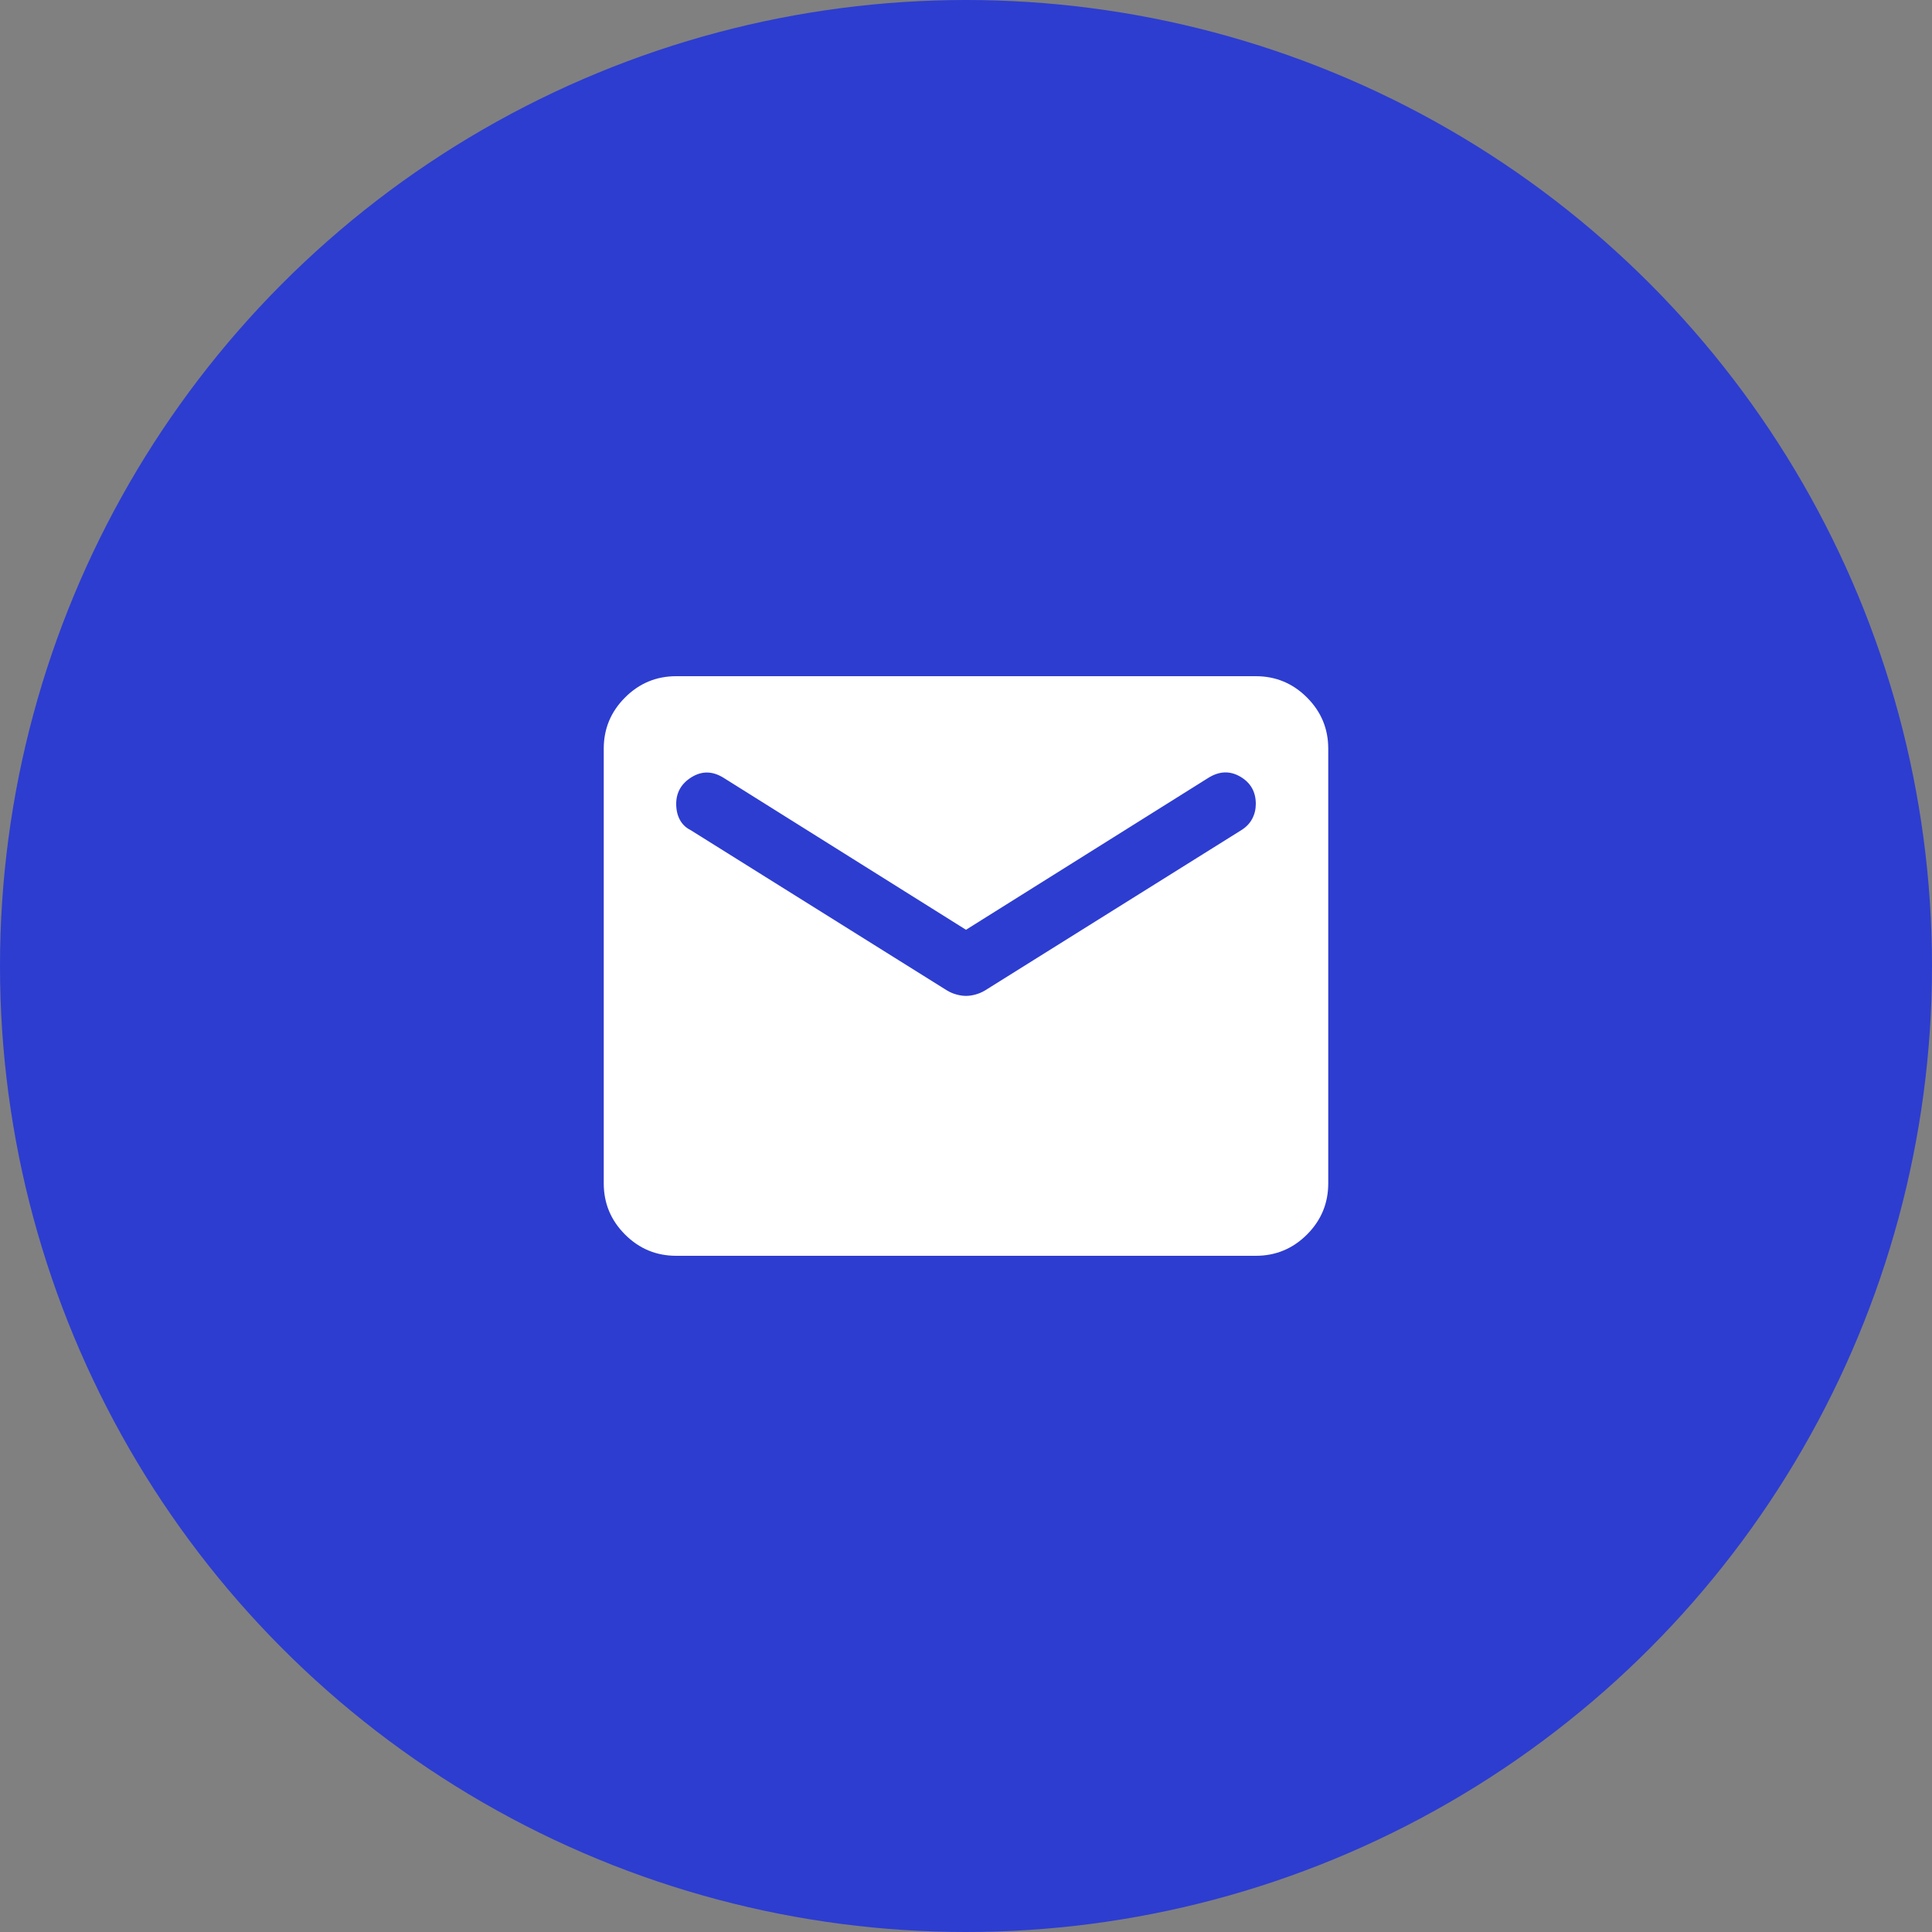
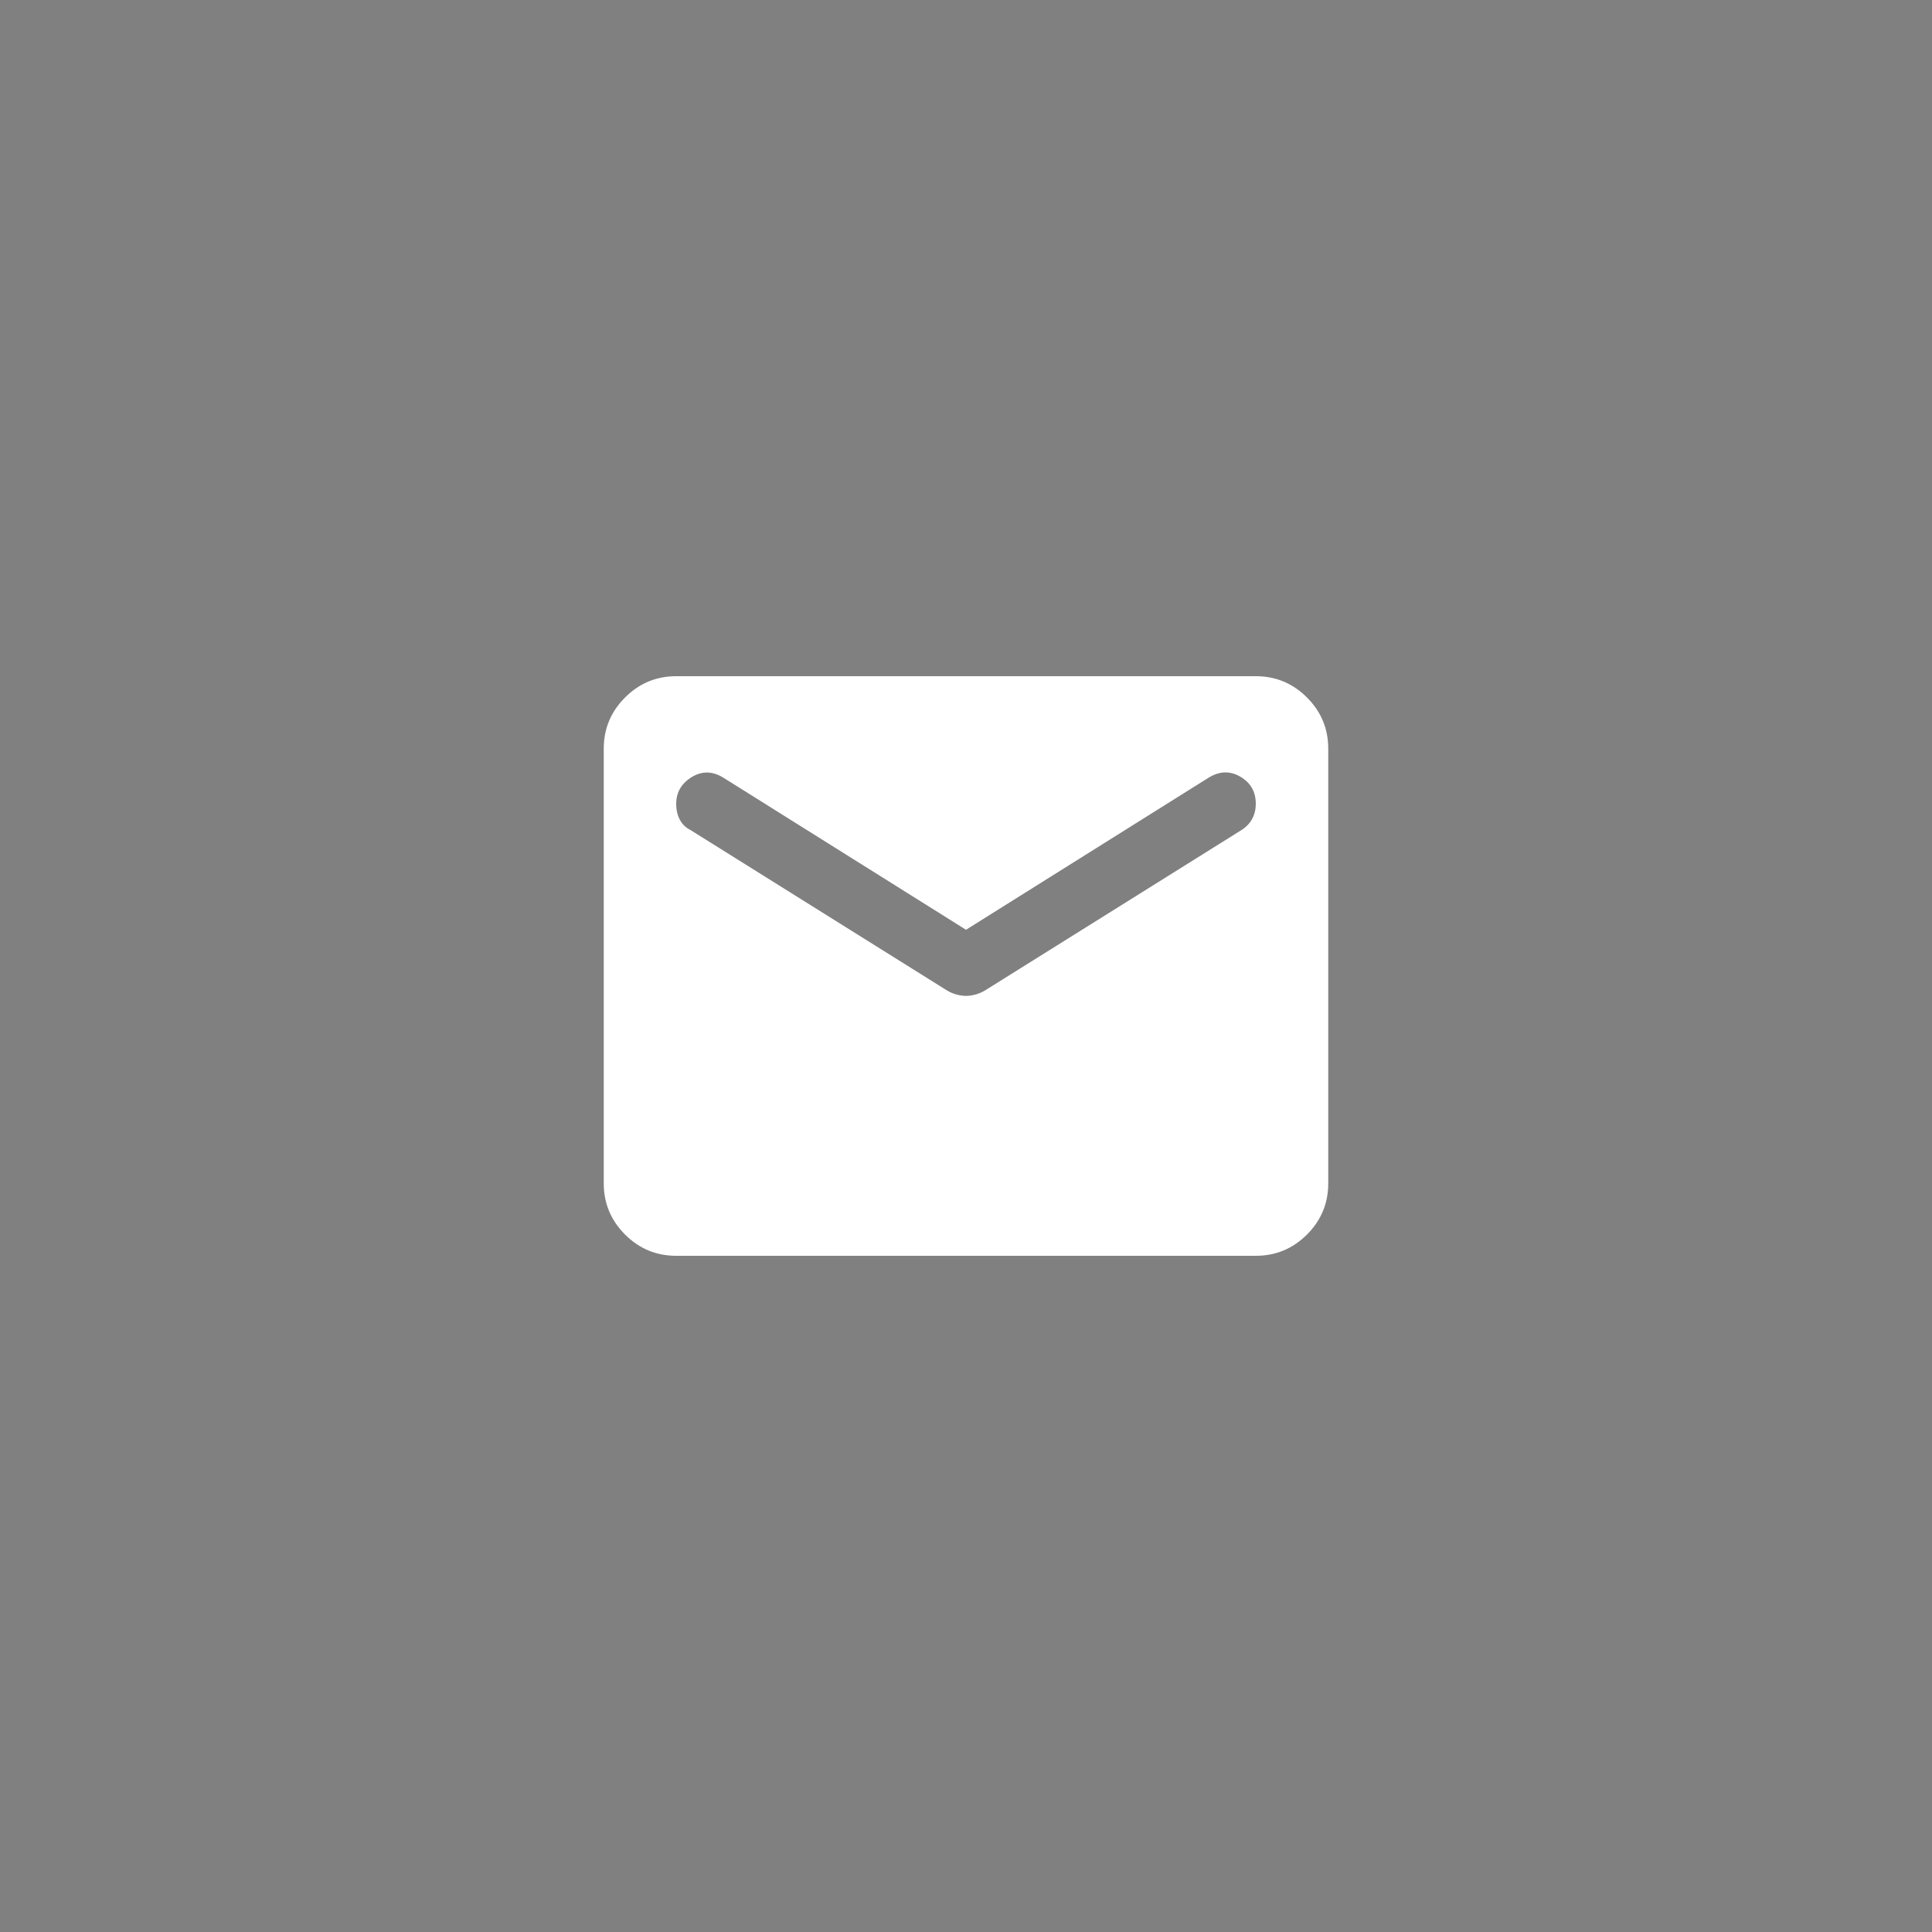
<svg xmlns="http://www.w3.org/2000/svg" width="160" height="160" viewBox="0 0 160 160" fill="none">
  <rect x="0" y="0" width="160" height="160" fill="#808080" stroke="none" />
-   <circle cx="80" cy="80" r="80" fill="#2D3DD0" />
-   <path d="M56 104C54.35 104 52.938 103.413 51.764 102.239C50.588 101.063 50 99.65 50 98V62C50 60.35 50.588 58.938 51.764 57.764C52.938 56.588 54.35 56 56 56H104C105.65 56 107.063 56.588 108.239 57.764C109.413 58.938 110 60.35 110 62V98C110 99.65 109.413 101.063 108.239 102.239C107.063 103.413 105.65 104 104 104H56ZM80 82.475C80.25 82.475 80.512 82.437 80.786 82.361C81.062 82.287 81.325 82.175 81.575 82.025L102.8 68.75C103.2 68.5 103.5 68.188 103.7 67.814C103.9 67.438 104 67.025 104 66.575C104 65.575 103.575 64.825 102.725 64.325C101.875 63.825 101 63.85 100.1 64.4L80 77L59.9 64.4C59 63.85 58.125 63.837 57.275 64.361C56.425 64.887 56 65.625 56 66.575C56 67.075 56.1 67.512 56.3 67.886C56.5 68.262 56.8 68.55 57.2 68.75L78.425 82.025C78.675 82.175 78.938 82.287 79.214 82.361C79.488 82.437 79.75 82.475 80 82.475Z" fill="white" />
+   <path d="M56 104C54.35 104 52.938 103.413 51.764 102.239C50.588 101.063 50 99.65 50 98V62C50 60.35 50.588 58.938 51.764 57.764C52.938 56.588 54.35 56 56 56H104C105.65 56 107.063 56.588 108.239 57.764C109.413 58.938 110 60.35 110 62V98C110 99.65 109.413 101.063 108.239 102.239C107.063 103.413 105.65 104 104 104ZM80 82.475C80.25 82.475 80.512 82.437 80.786 82.361C81.062 82.287 81.325 82.175 81.575 82.025L102.8 68.75C103.2 68.5 103.5 68.188 103.7 67.814C103.9 67.438 104 67.025 104 66.575C104 65.575 103.575 64.825 102.725 64.325C101.875 63.825 101 63.85 100.1 64.4L80 77L59.9 64.4C59 63.85 58.125 63.837 57.275 64.361C56.425 64.887 56 65.625 56 66.575C56 67.075 56.1 67.512 56.3 67.886C56.5 68.262 56.8 68.55 57.2 68.75L78.425 82.025C78.675 82.175 78.938 82.287 79.214 82.361C79.488 82.437 79.75 82.475 80 82.475Z" fill="white" />
</svg>